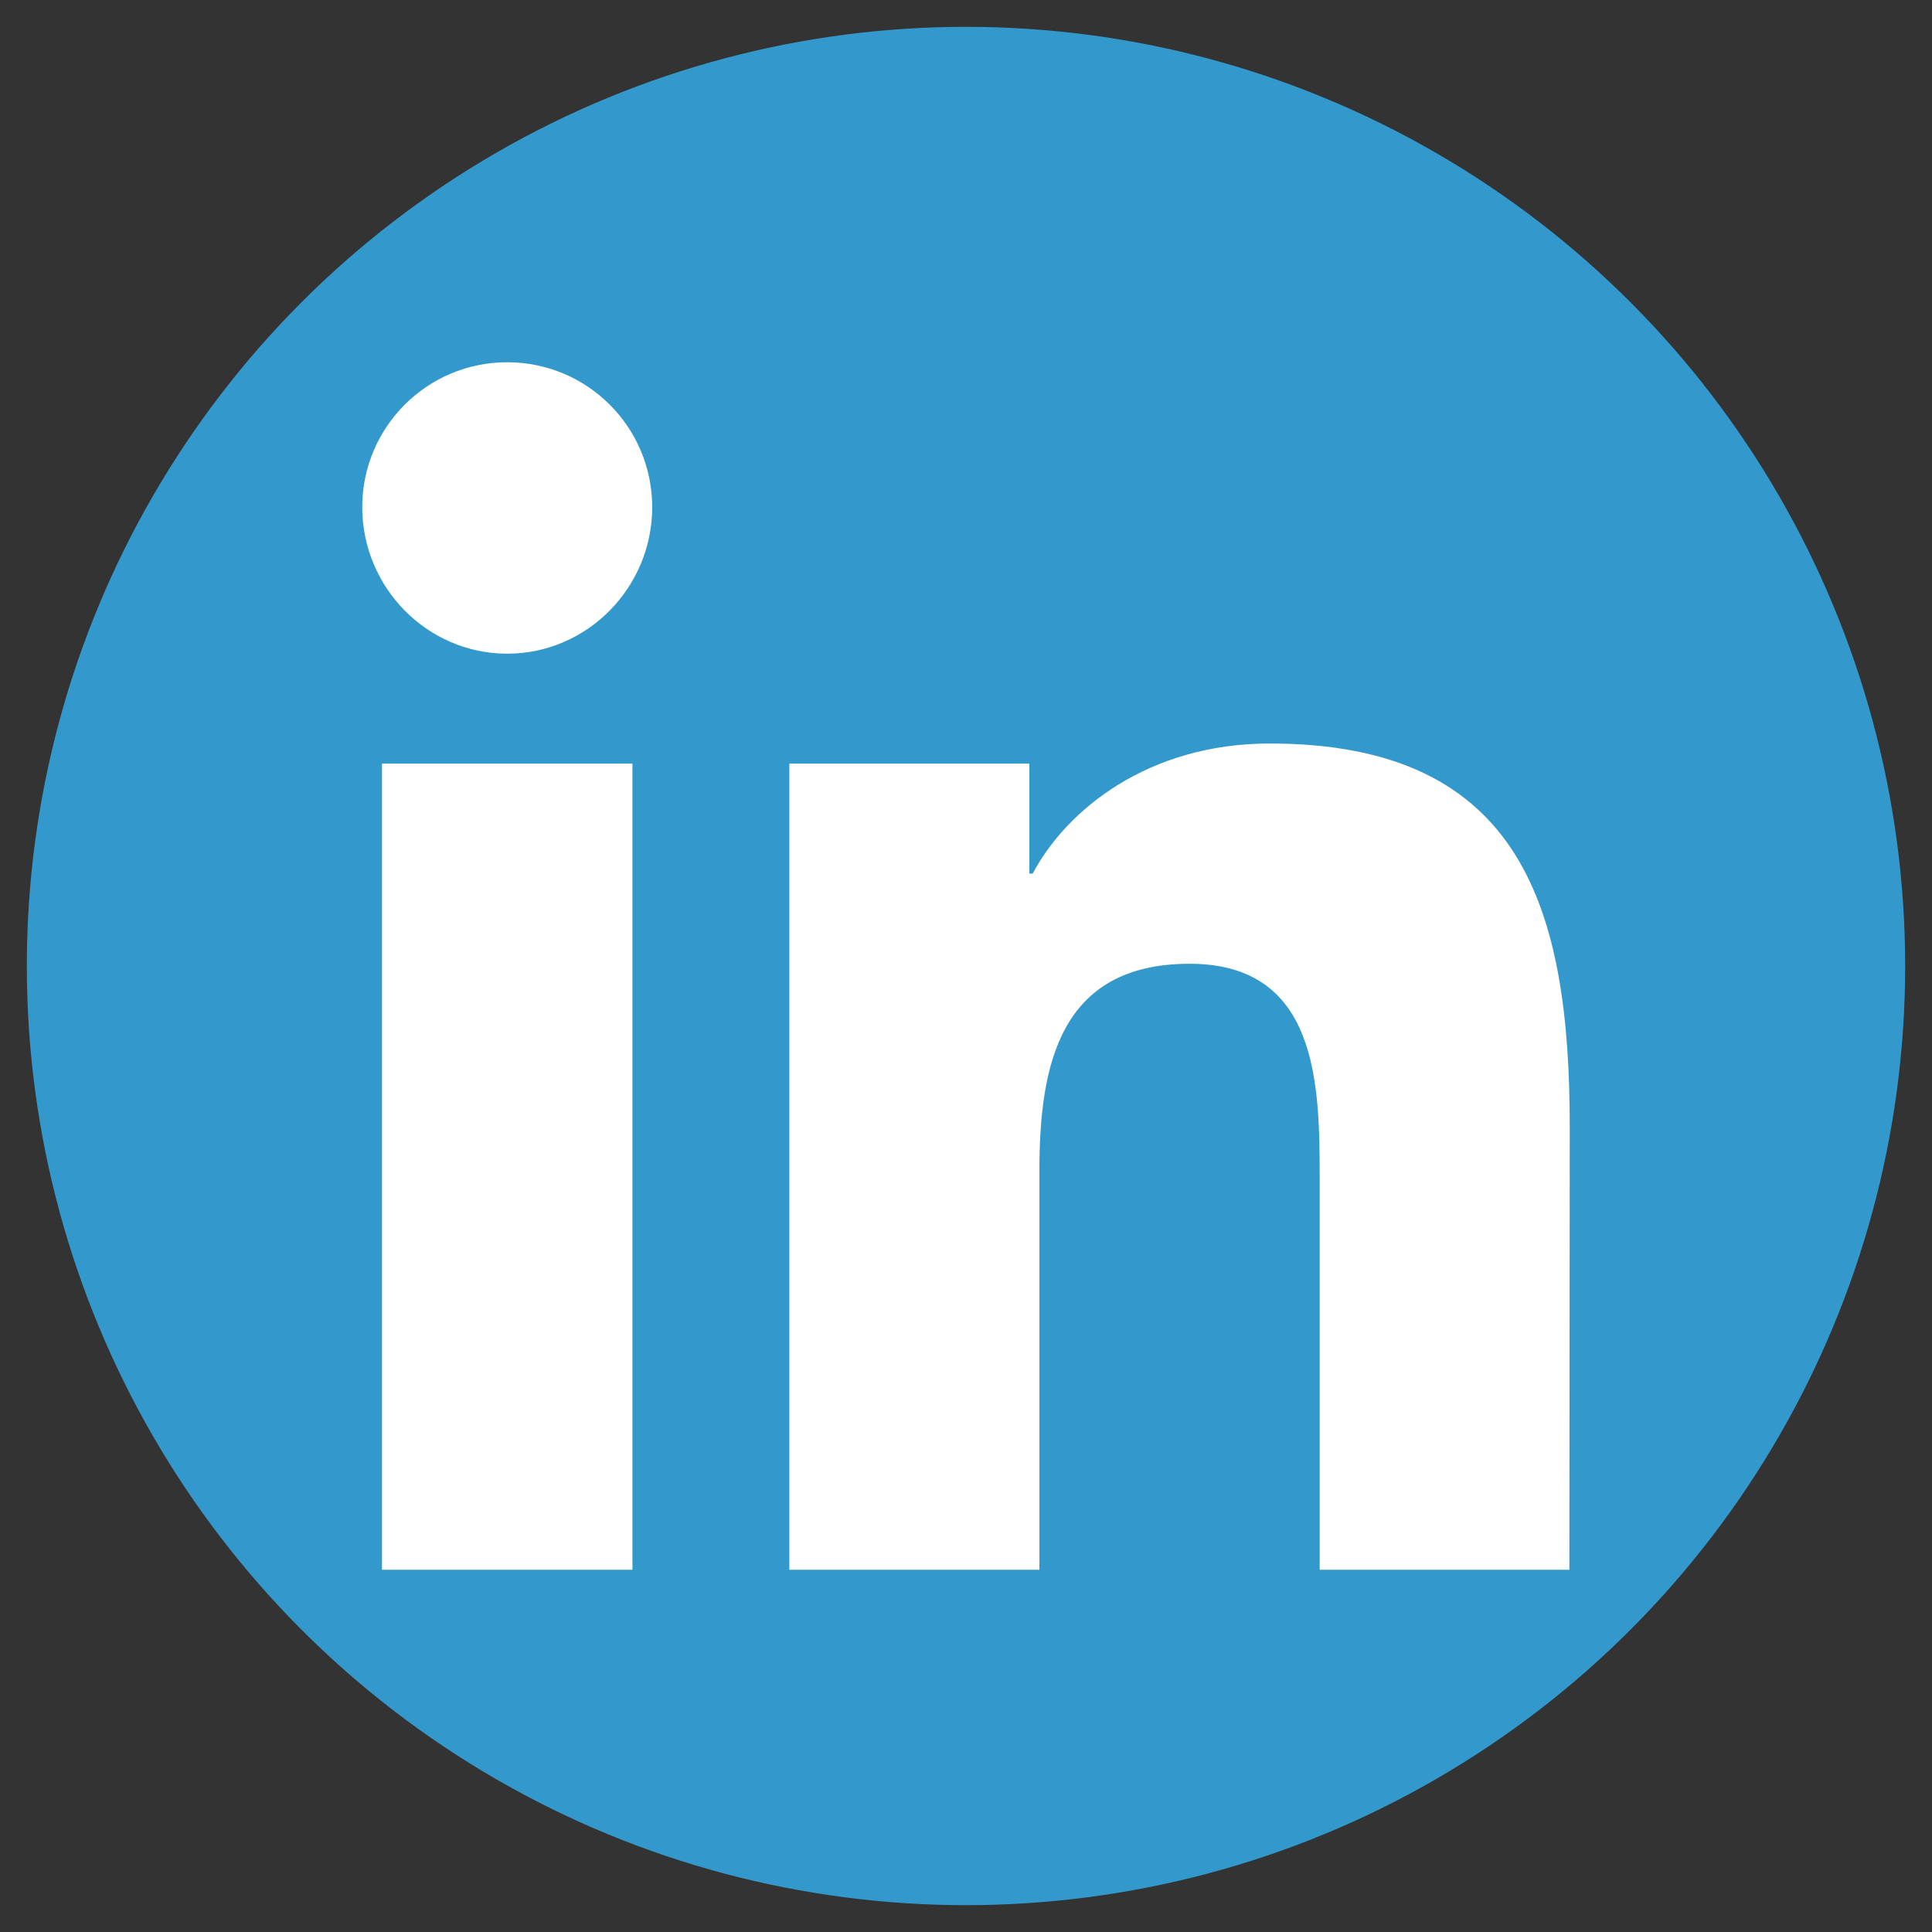
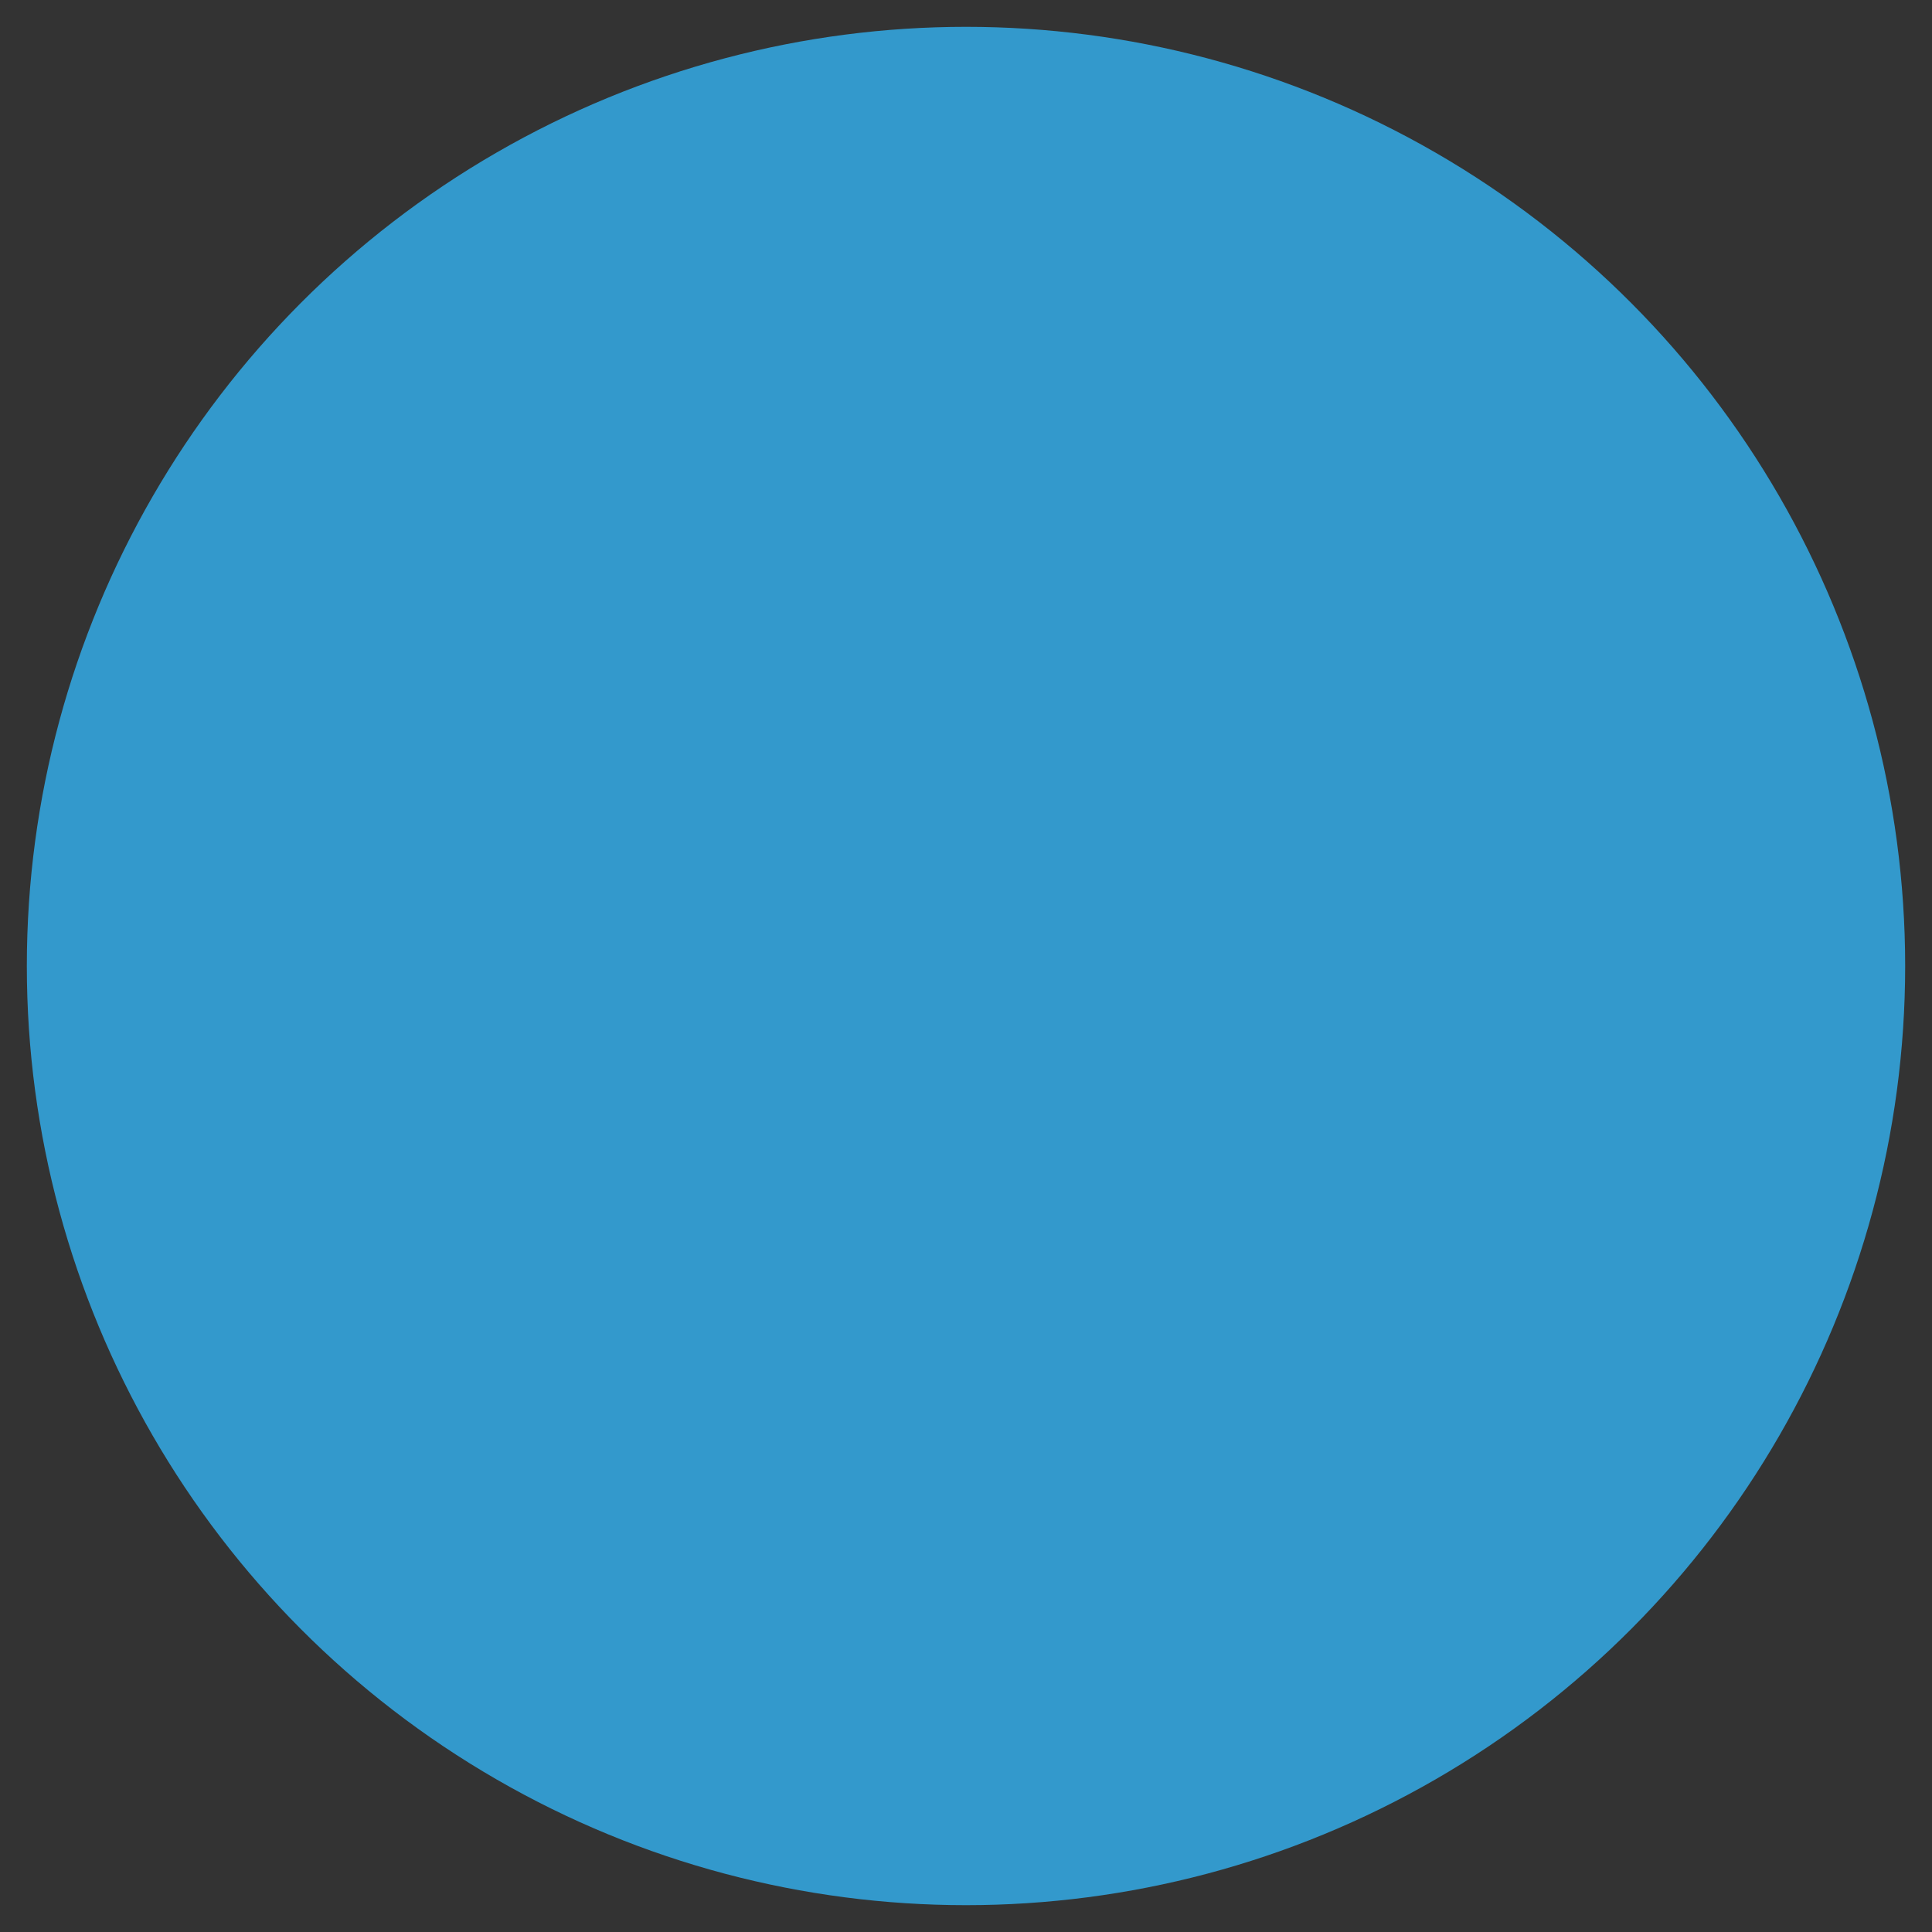
<svg xmlns="http://www.w3.org/2000/svg" version="1.1" id="Layer_1" x="0px" y="0px" viewBox="0 0 518.4 518.4" style="enable-background:new 0 0 518.4 518.4;" xml:space="preserve">
  <rect x="0" y="0" width="518.4" height="518.4" fill="#333333" stroke="none" />
  <style type="text/css">
	.st0{fill:#3399CC;}
	.st1{fill:#FFFFFF;}
</style>
  <circle class="st0" cx="259.2" cy="259.2" r="252" />
-   <path class="st1" d="M169.7,421.2h-67.2V204.9h67.2V421.2z M136.1,175.4c-21.5,0-38.9-17.8-38.9-39.3c0-21.5,17.4-38.9,38.9-38.9  c21.5,0,38.9,17.4,38.9,38.9C175,157.6,157.6,175.4,136.1,175.4z M421.1,421.2h-67V315.9c0-25.1-0.5-57.3-34.9-57.3  c-34.9,0-40.3,27.3-40.3,55.5v107.1h-67.1V204.9h64.4v29.5h0.9c9-17,30.9-34.9,63.6-34.9c68,0,80.5,44.8,80.5,102.9L421.1,421.2  L421.1,421.2z" />
</svg>